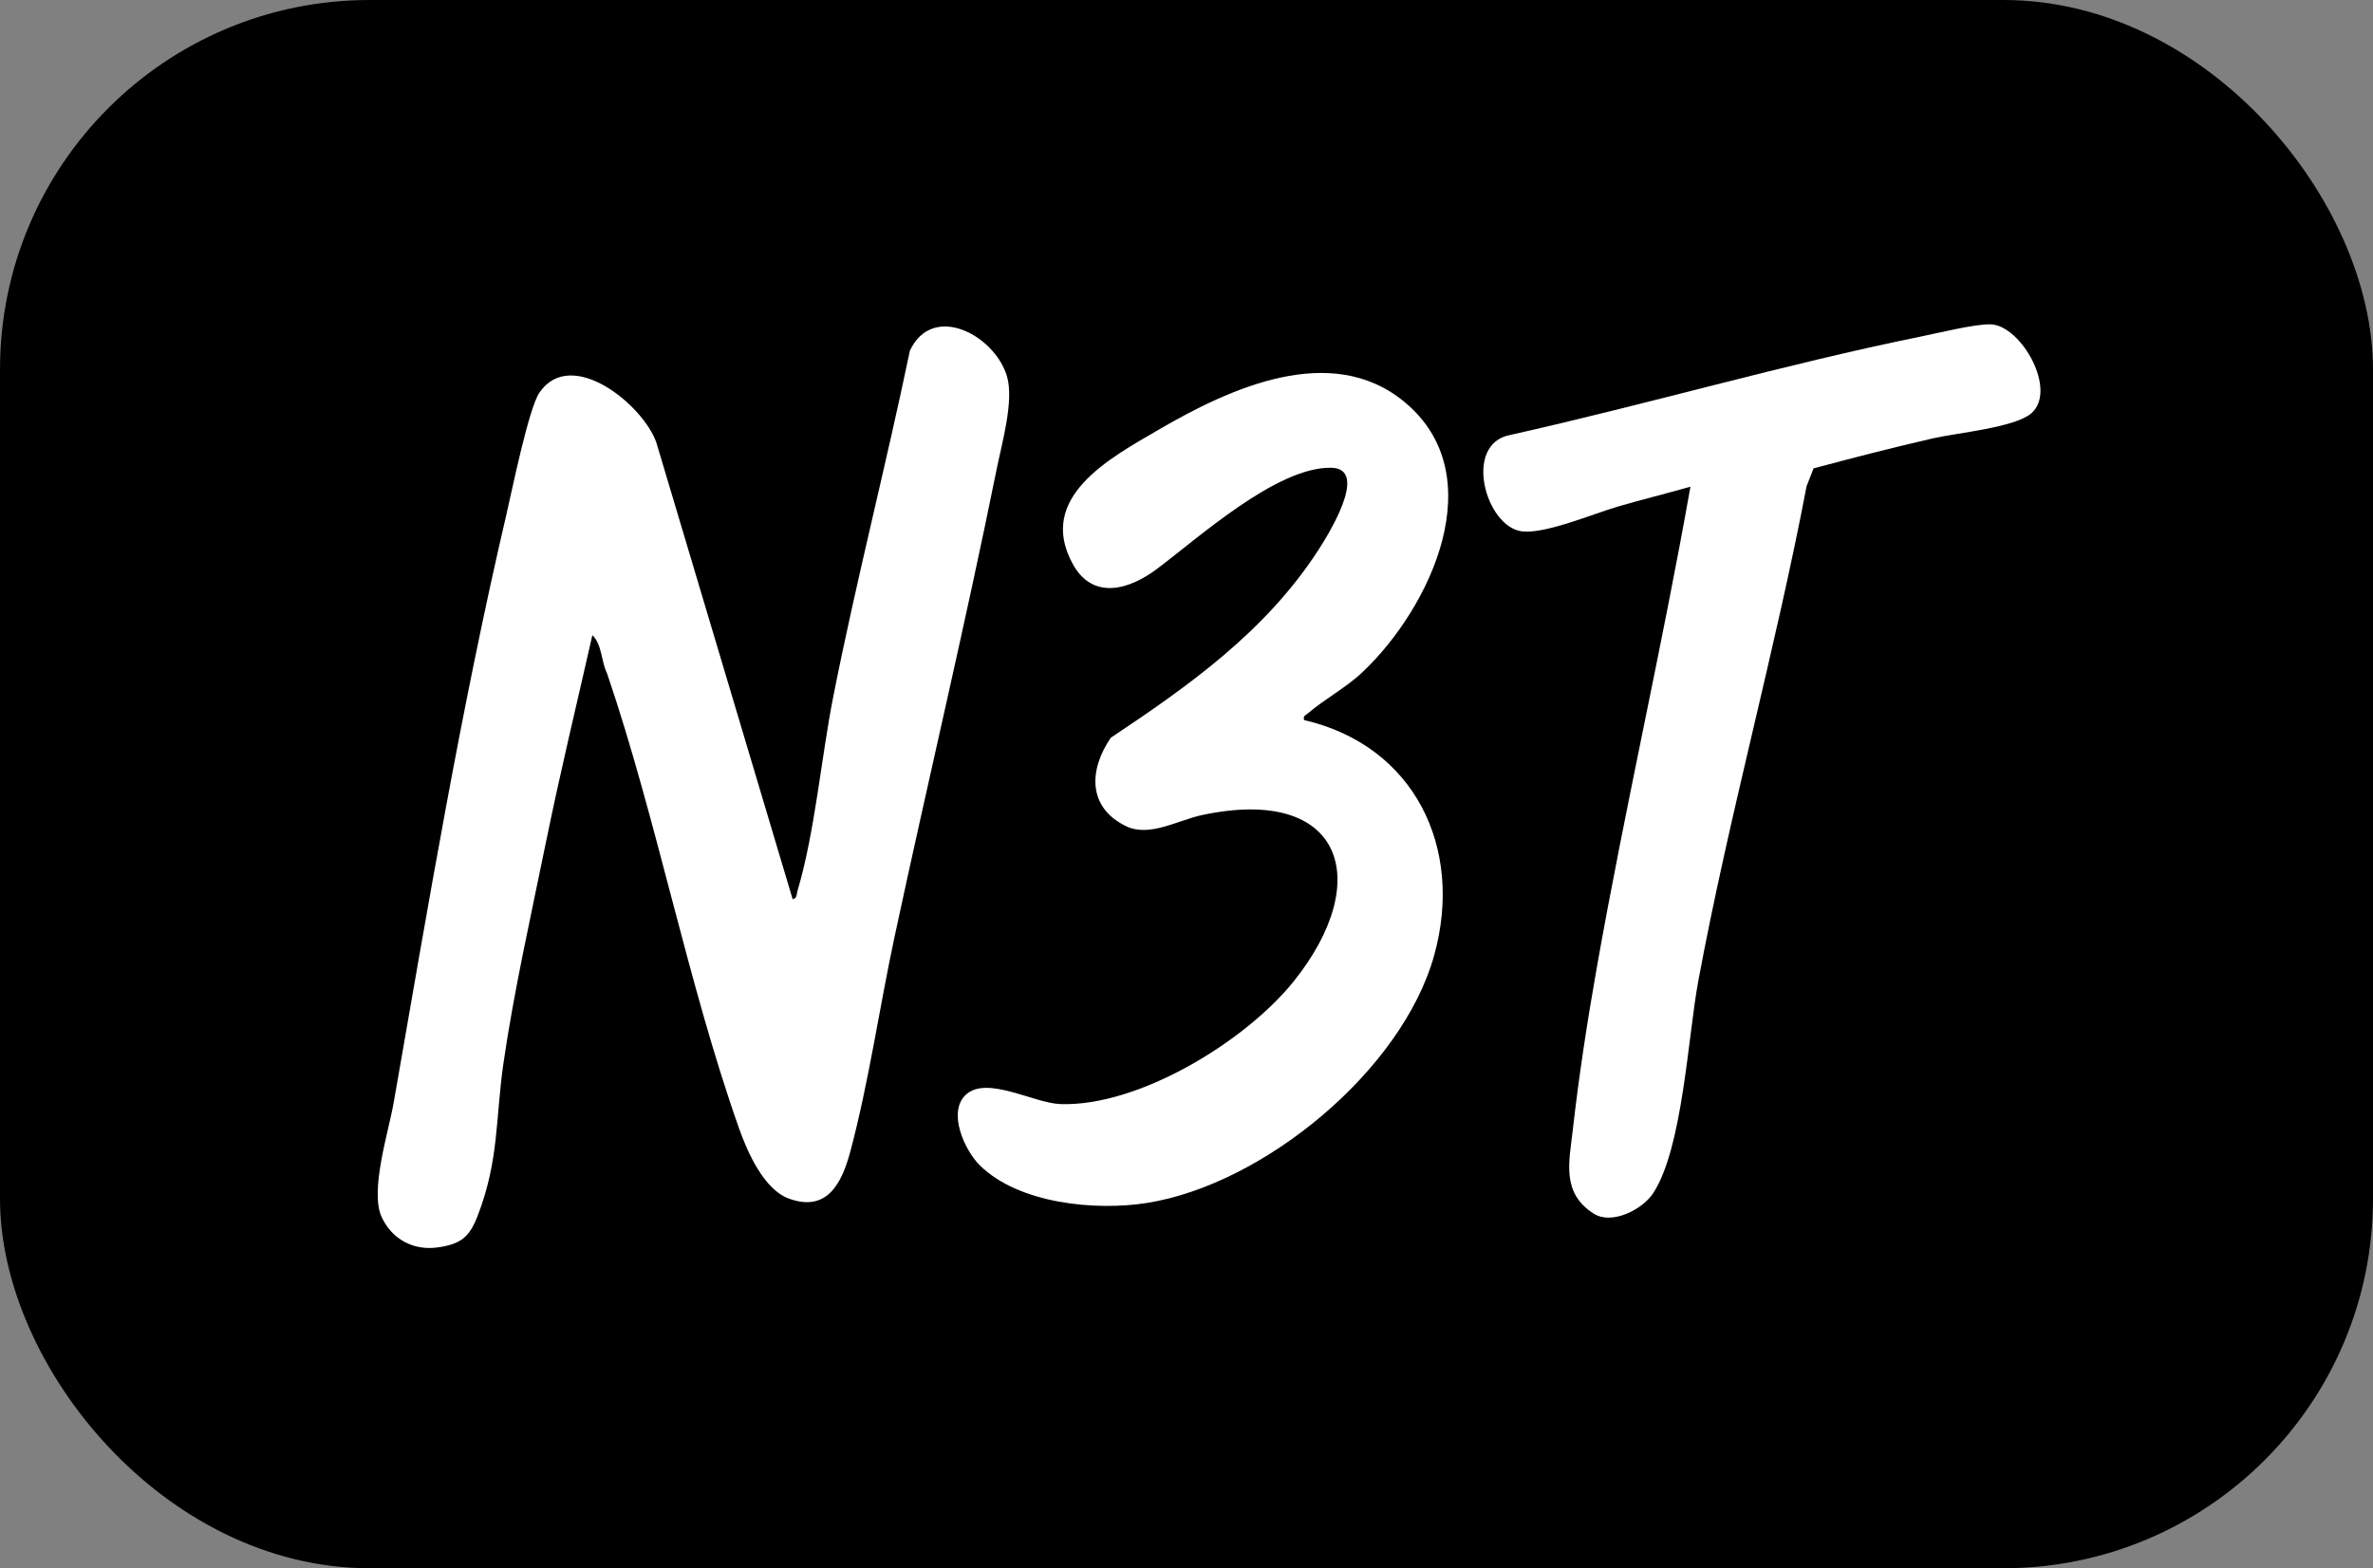
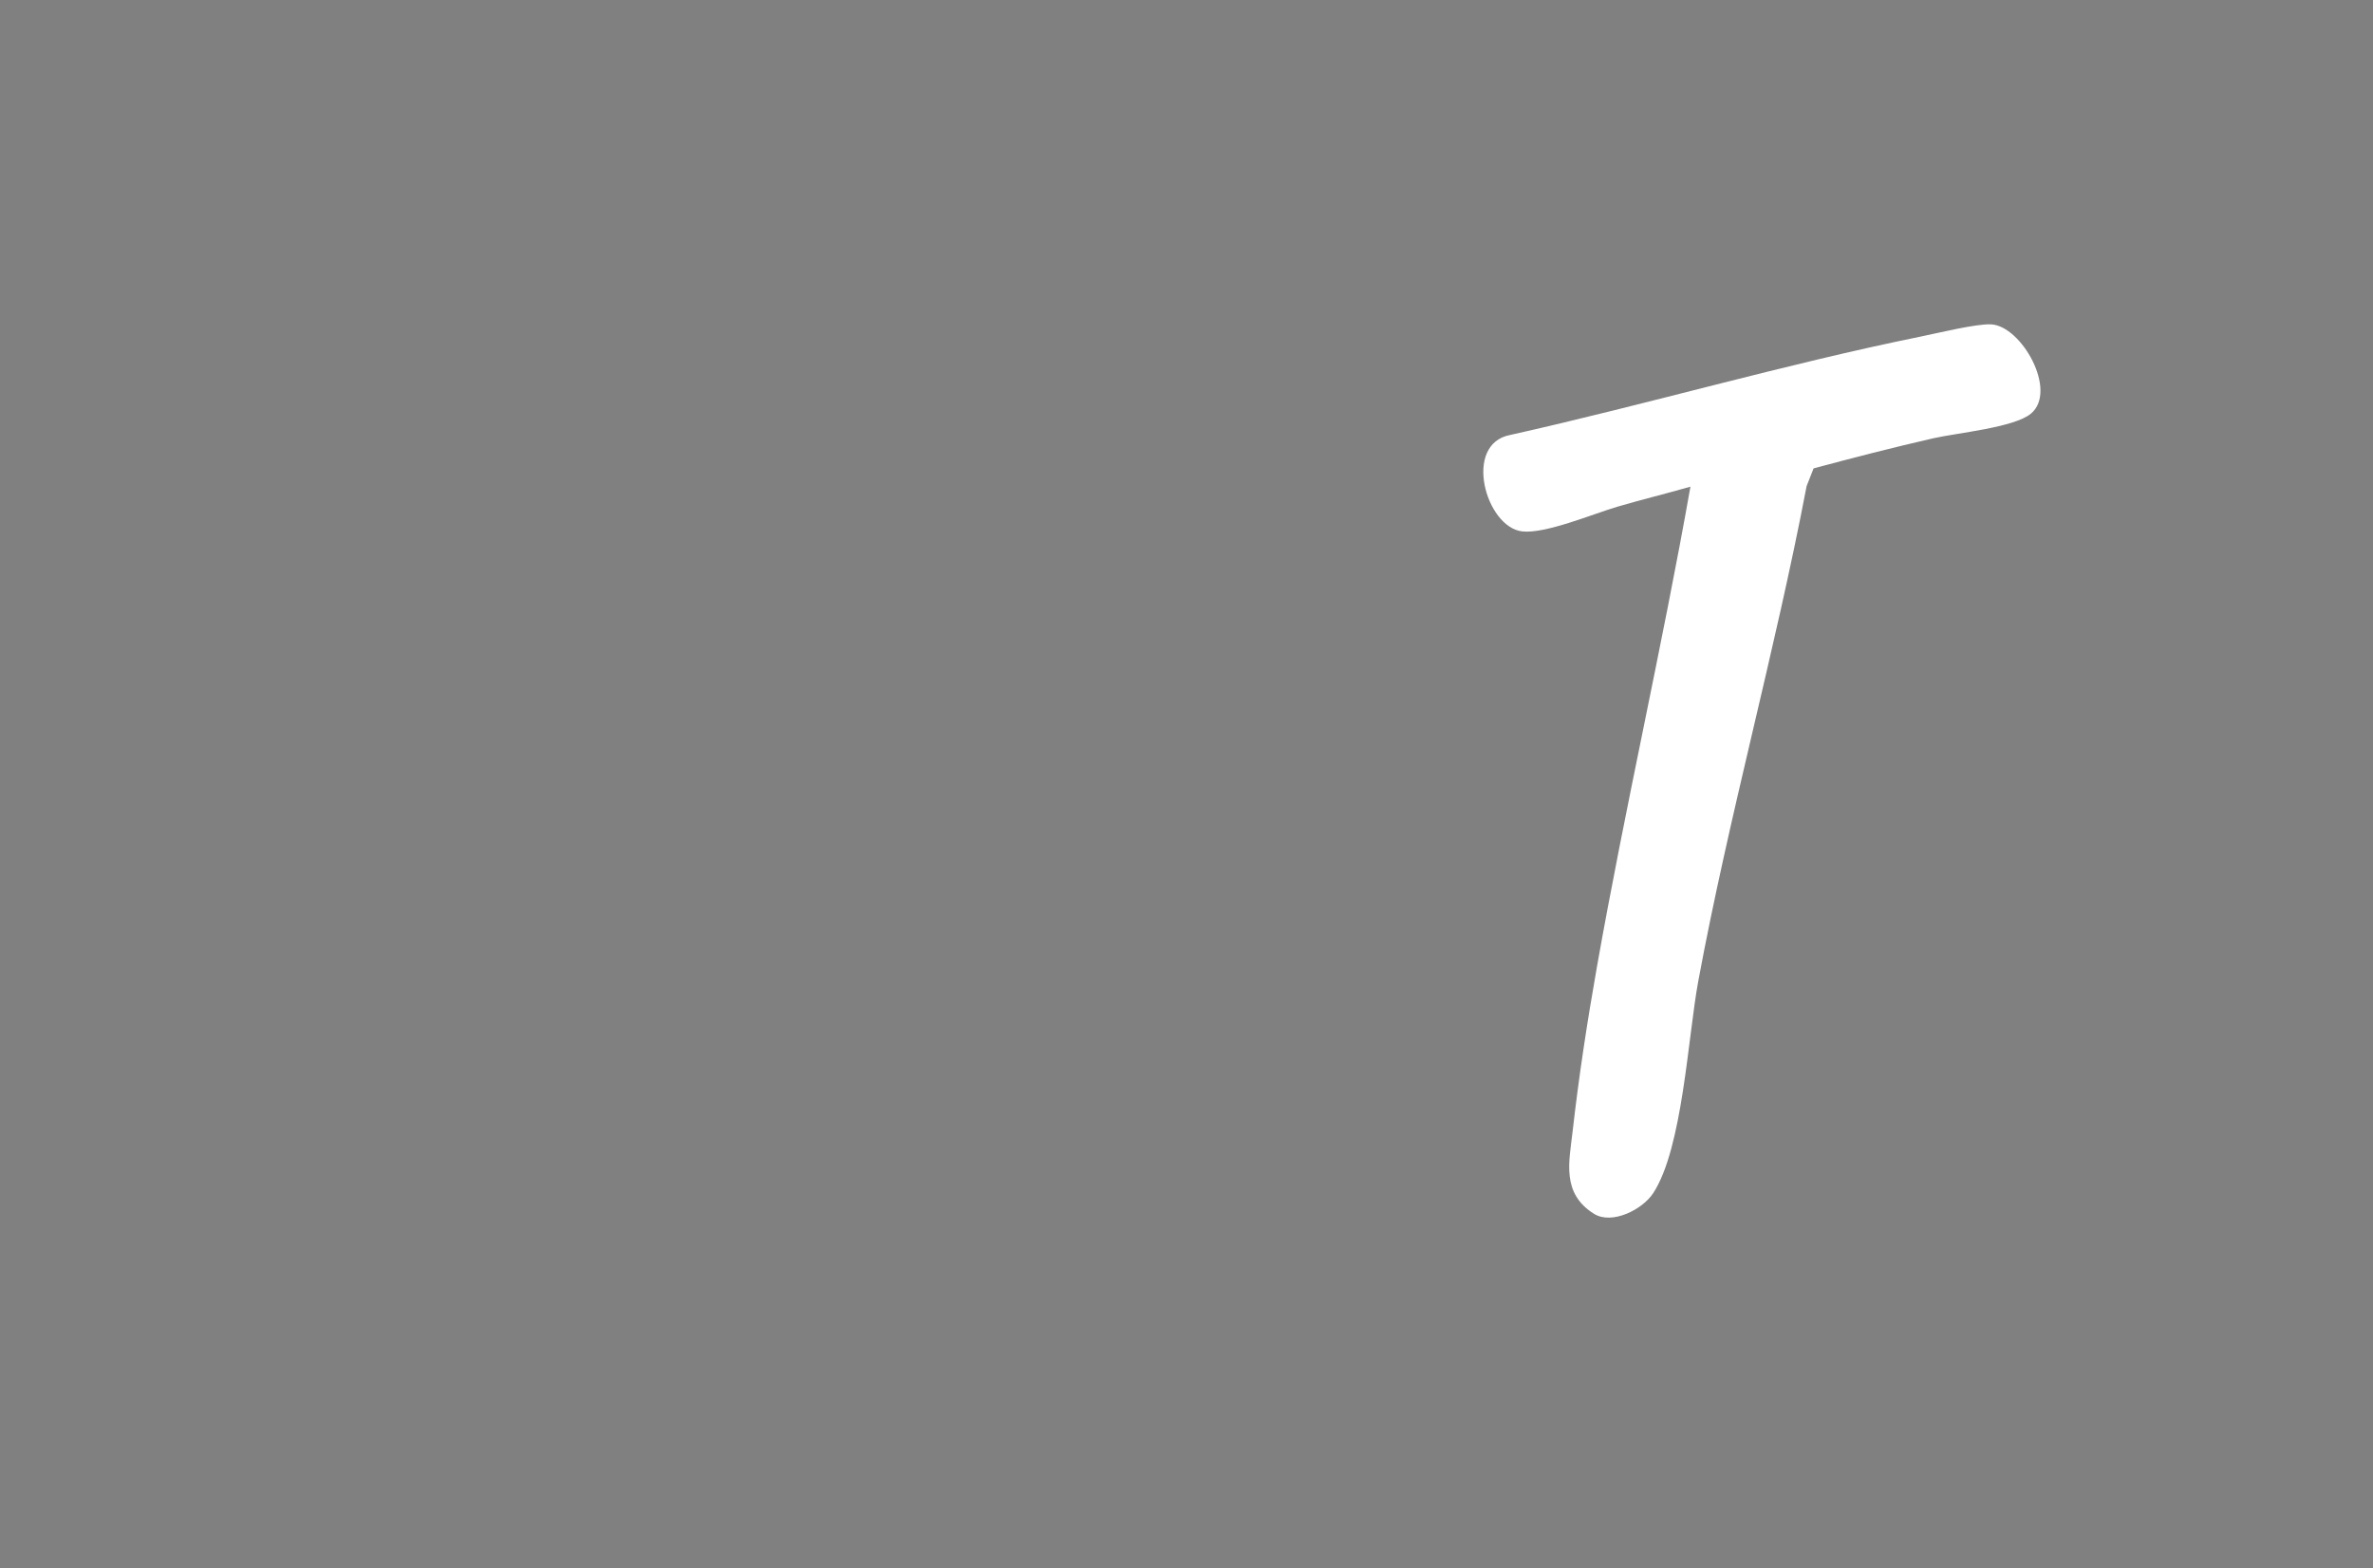
<svg xmlns="http://www.w3.org/2000/svg" width="578" height="382" viewBox="0 0 578 382" fill="none">
  <rect x="0" y="0" width="578" height="382" fill="#808080" stroke="none" />
-   <rect x="6.5" y="6.5" width="565" height="369" rx="83.5" fill="black" stroke="black" stroke-width="13" />
  <g clip-path="url(#clip0_63_315)">
-     <path d="M144.287 154.718C140.48 171.509 136.426 188.258 132.983 205.139C129.461 222.414 125.096 241.797 122.616 259.078C120.679 272.571 121.553 282.534 116.424 295.948C114.408 301.227 112.412 303.055 106.542 303.861C100.729 304.657 95.48 301.891 92.974 296.485C90.004 290.084 94.643 275.748 95.901 268.53C104.294 220.502 112.223 172.932 123.322 125.43C124.701 119.524 128.766 99.456 131.403 95.615C139.169 84.325 156.707 98.639 159.877 107.823L193.068 219.032C194.184 218.832 194.005 217.82 194.232 217.046C198.502 202.705 200.007 184.633 202.993 169.539C208.568 141.373 215.782 113.513 221.626 85.405C227.302 73.44 242.539 81.87 245.313 91.817C246.972 97.76 244.066 107.838 242.807 114.061C235.115 152.158 226.059 190.092 217.909 228.104C214.228 245.264 211.622 263.625 207.12 280.474C205.036 288.272 201.461 295.326 192.173 291.97C186.108 289.778 182.08 280.716 180.011 274.852C167.464 239.326 160.061 199.917 147.867 164.033C146.43 161.146 146.646 156.942 144.277 154.713L144.287 154.718Z" fill="white" />
-     <path d="M317.619 175.39C344.539 181.623 356.591 206.511 349.336 232.675C341.554 260.736 307.8 288.512 279.368 293.021C266.874 295.002 248.215 293.227 238.706 283.907C234.978 280.256 230.708 270.925 235.242 266.673C240.328 261.911 251.79 268.718 258.308 268.939C277.362 269.587 303.361 253.649 315.039 239.134C334.841 214.52 327.138 191.238 292.82 198.529C286.892 199.789 279.963 204.009 274.272 201.243C264.826 196.654 265.237 187.471 270.56 179.7C289.704 166.96 308.184 153.82 320.957 134.226C323.163 130.844 333.788 114.106 324.242 113.937C310.985 113.7 291.952 130.986 281.737 138.631C274.956 143.705 266.127 146.255 261.262 137.319C252.427 121.097 270.396 111.556 282.227 104.664C299.381 94.67 324.127 83.121 342.028 97.858C363.699 115.697 348.446 148.014 331.977 163.625C327.817 167.571 322.584 170.306 318.577 173.762C317.982 174.273 317.371 174.315 317.624 175.385L317.619 175.39Z" fill="white" />
    <path d="M441.738 114.099L440.037 118.425C432.371 158.672 421.099 198.808 413.649 239.017C411.137 252.568 409.842 279.649 402.682 290.628C400.06 294.648 392.625 298.405 388.245 295.66C380.273 290.66 382.206 283.005 383.048 275.581C384.559 262.241 386.613 248.822 388.961 235.561C395.879 196.458 404.83 157.655 411.748 118.546C405.851 120.237 399.849 121.697 393.963 123.425C388.145 125.132 376.398 130.09 370.77 129.442C361.84 128.414 356.238 108.088 367.879 105.944C401.292 98.478 434.335 88.794 467.89 81.972C471.949 81.144 481.368 78.832 484.959 79.005C492.404 79.364 501.291 95.212 494.689 100.749C490.624 104.158 476.545 105.464 470.859 106.766C461.113 108.999 451.389 111.497 441.738 114.094V114.099Z" fill="white" />
  </g>
  <defs>
    <clipPath id="clip0_63_315">
      <rect width="405" height="225" fill="white" transform="translate(92 79)" />
    </clipPath>
  </defs>
</svg>